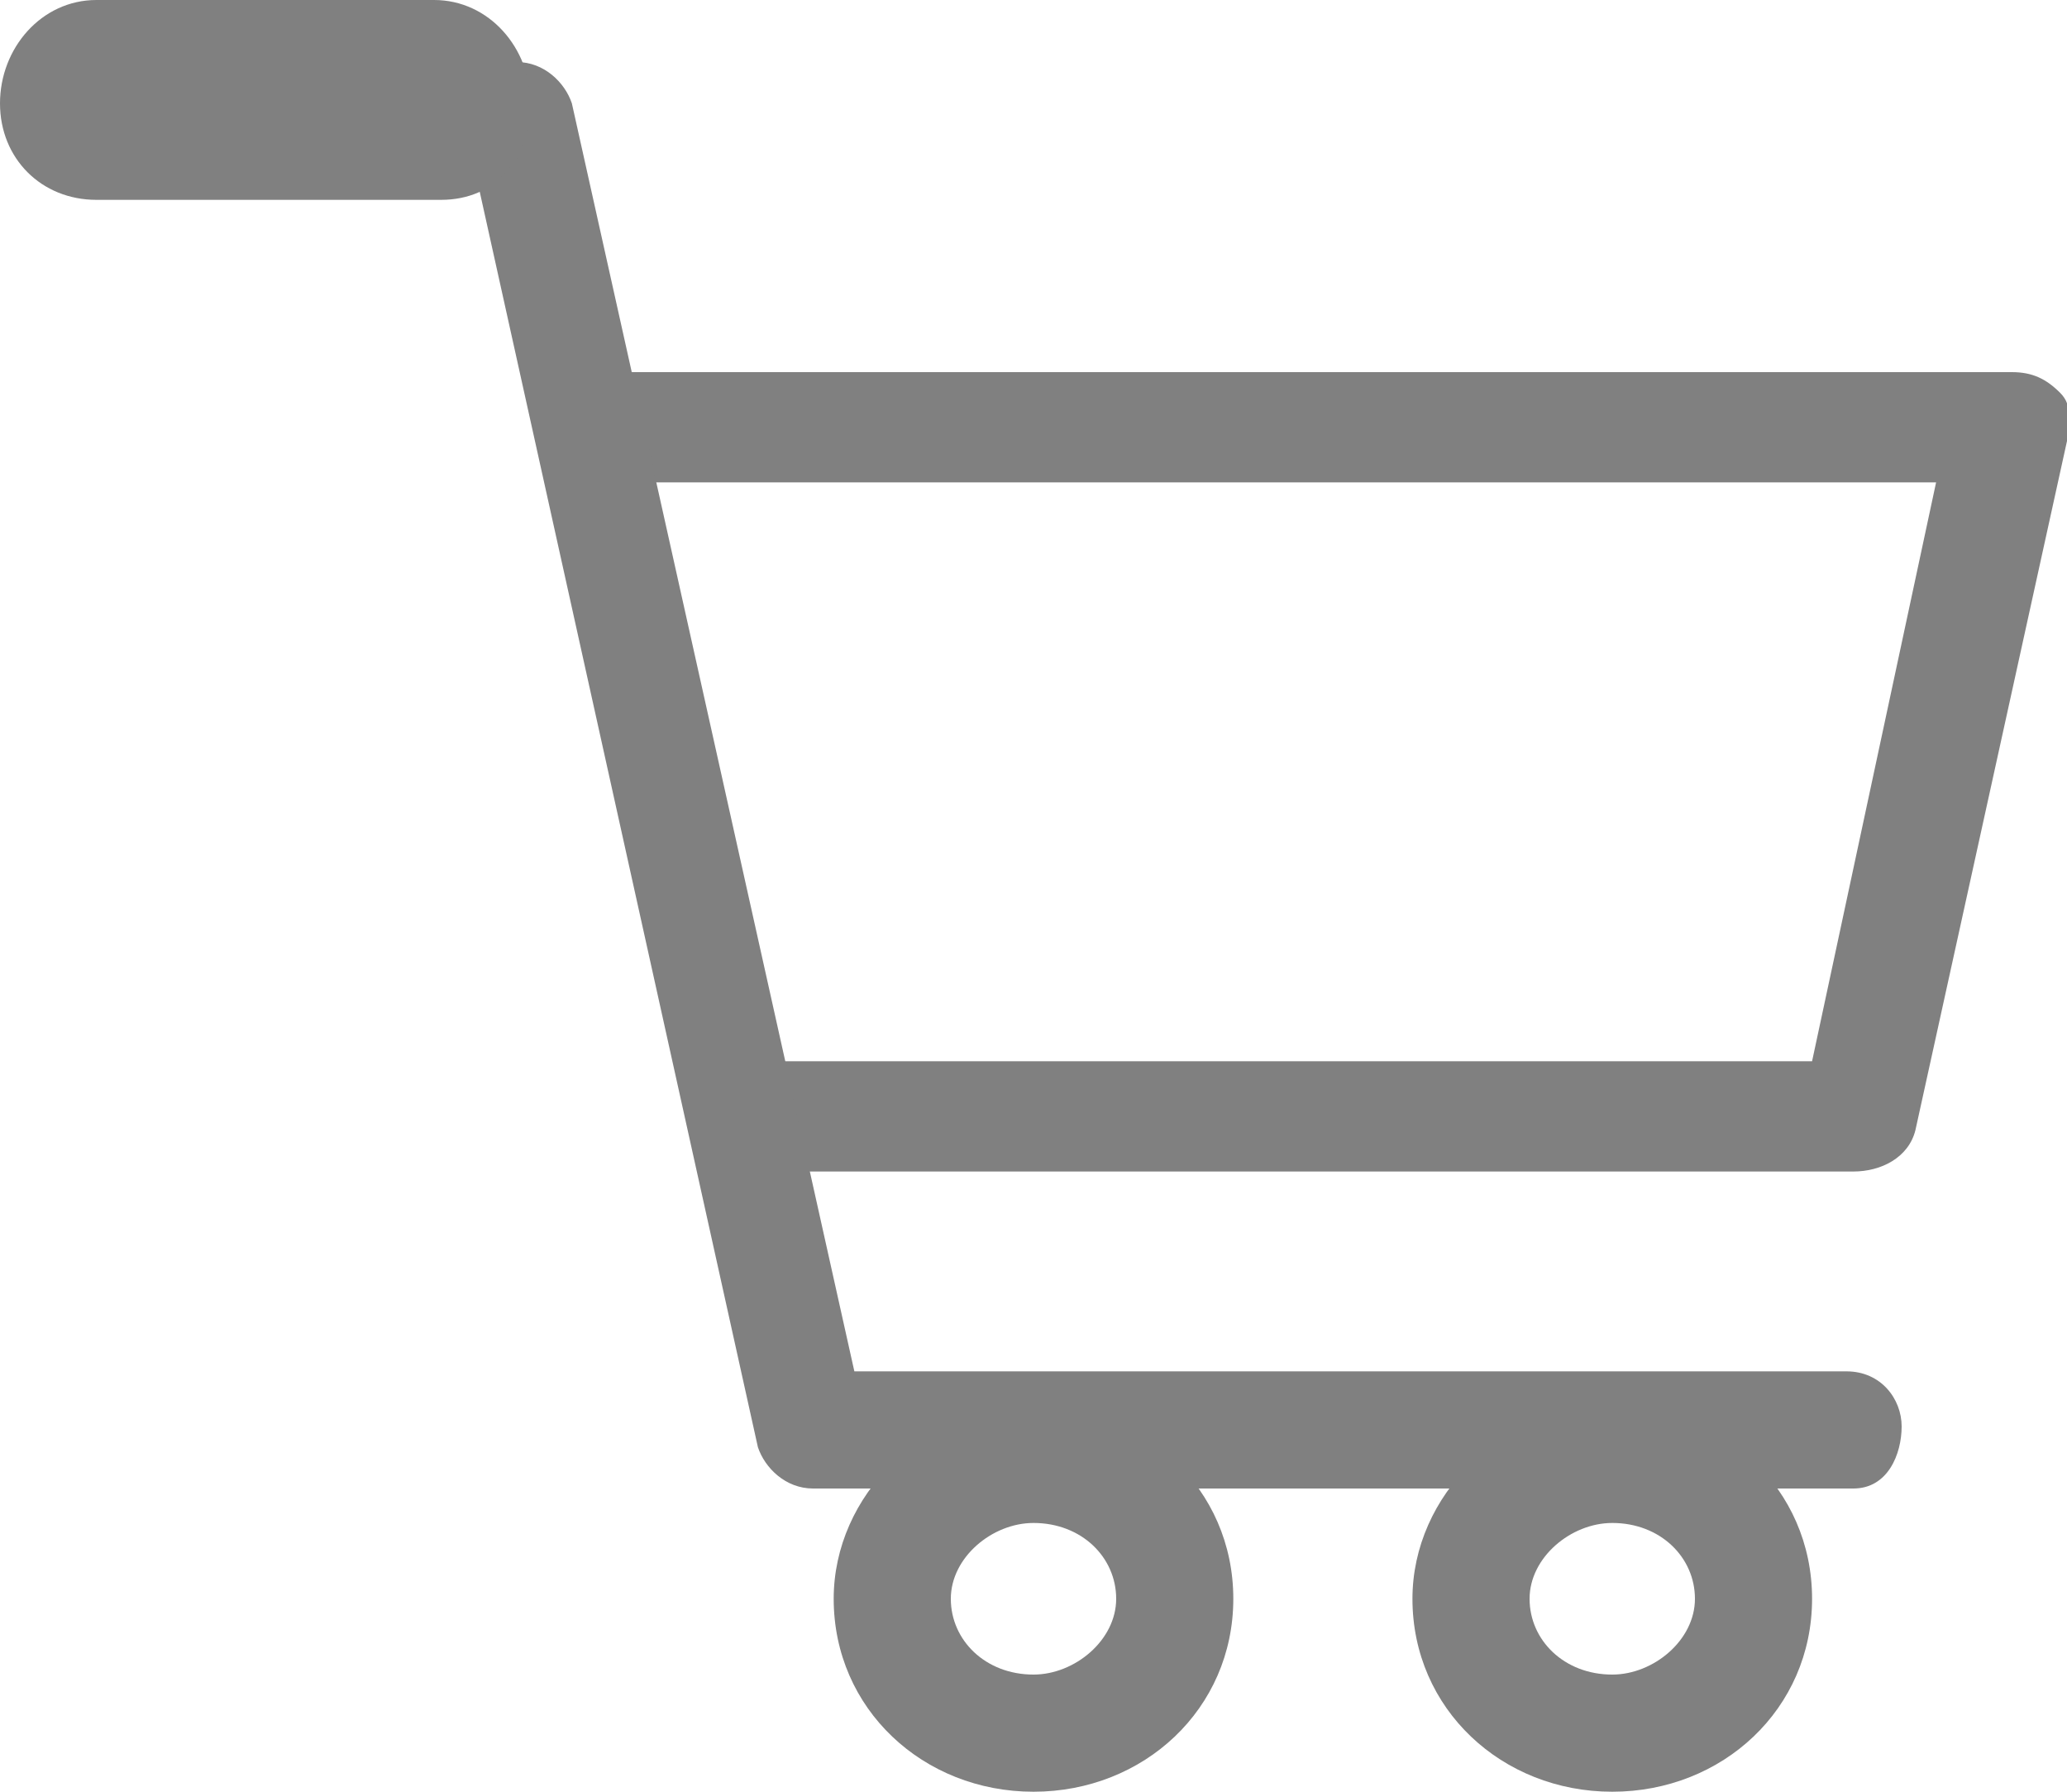
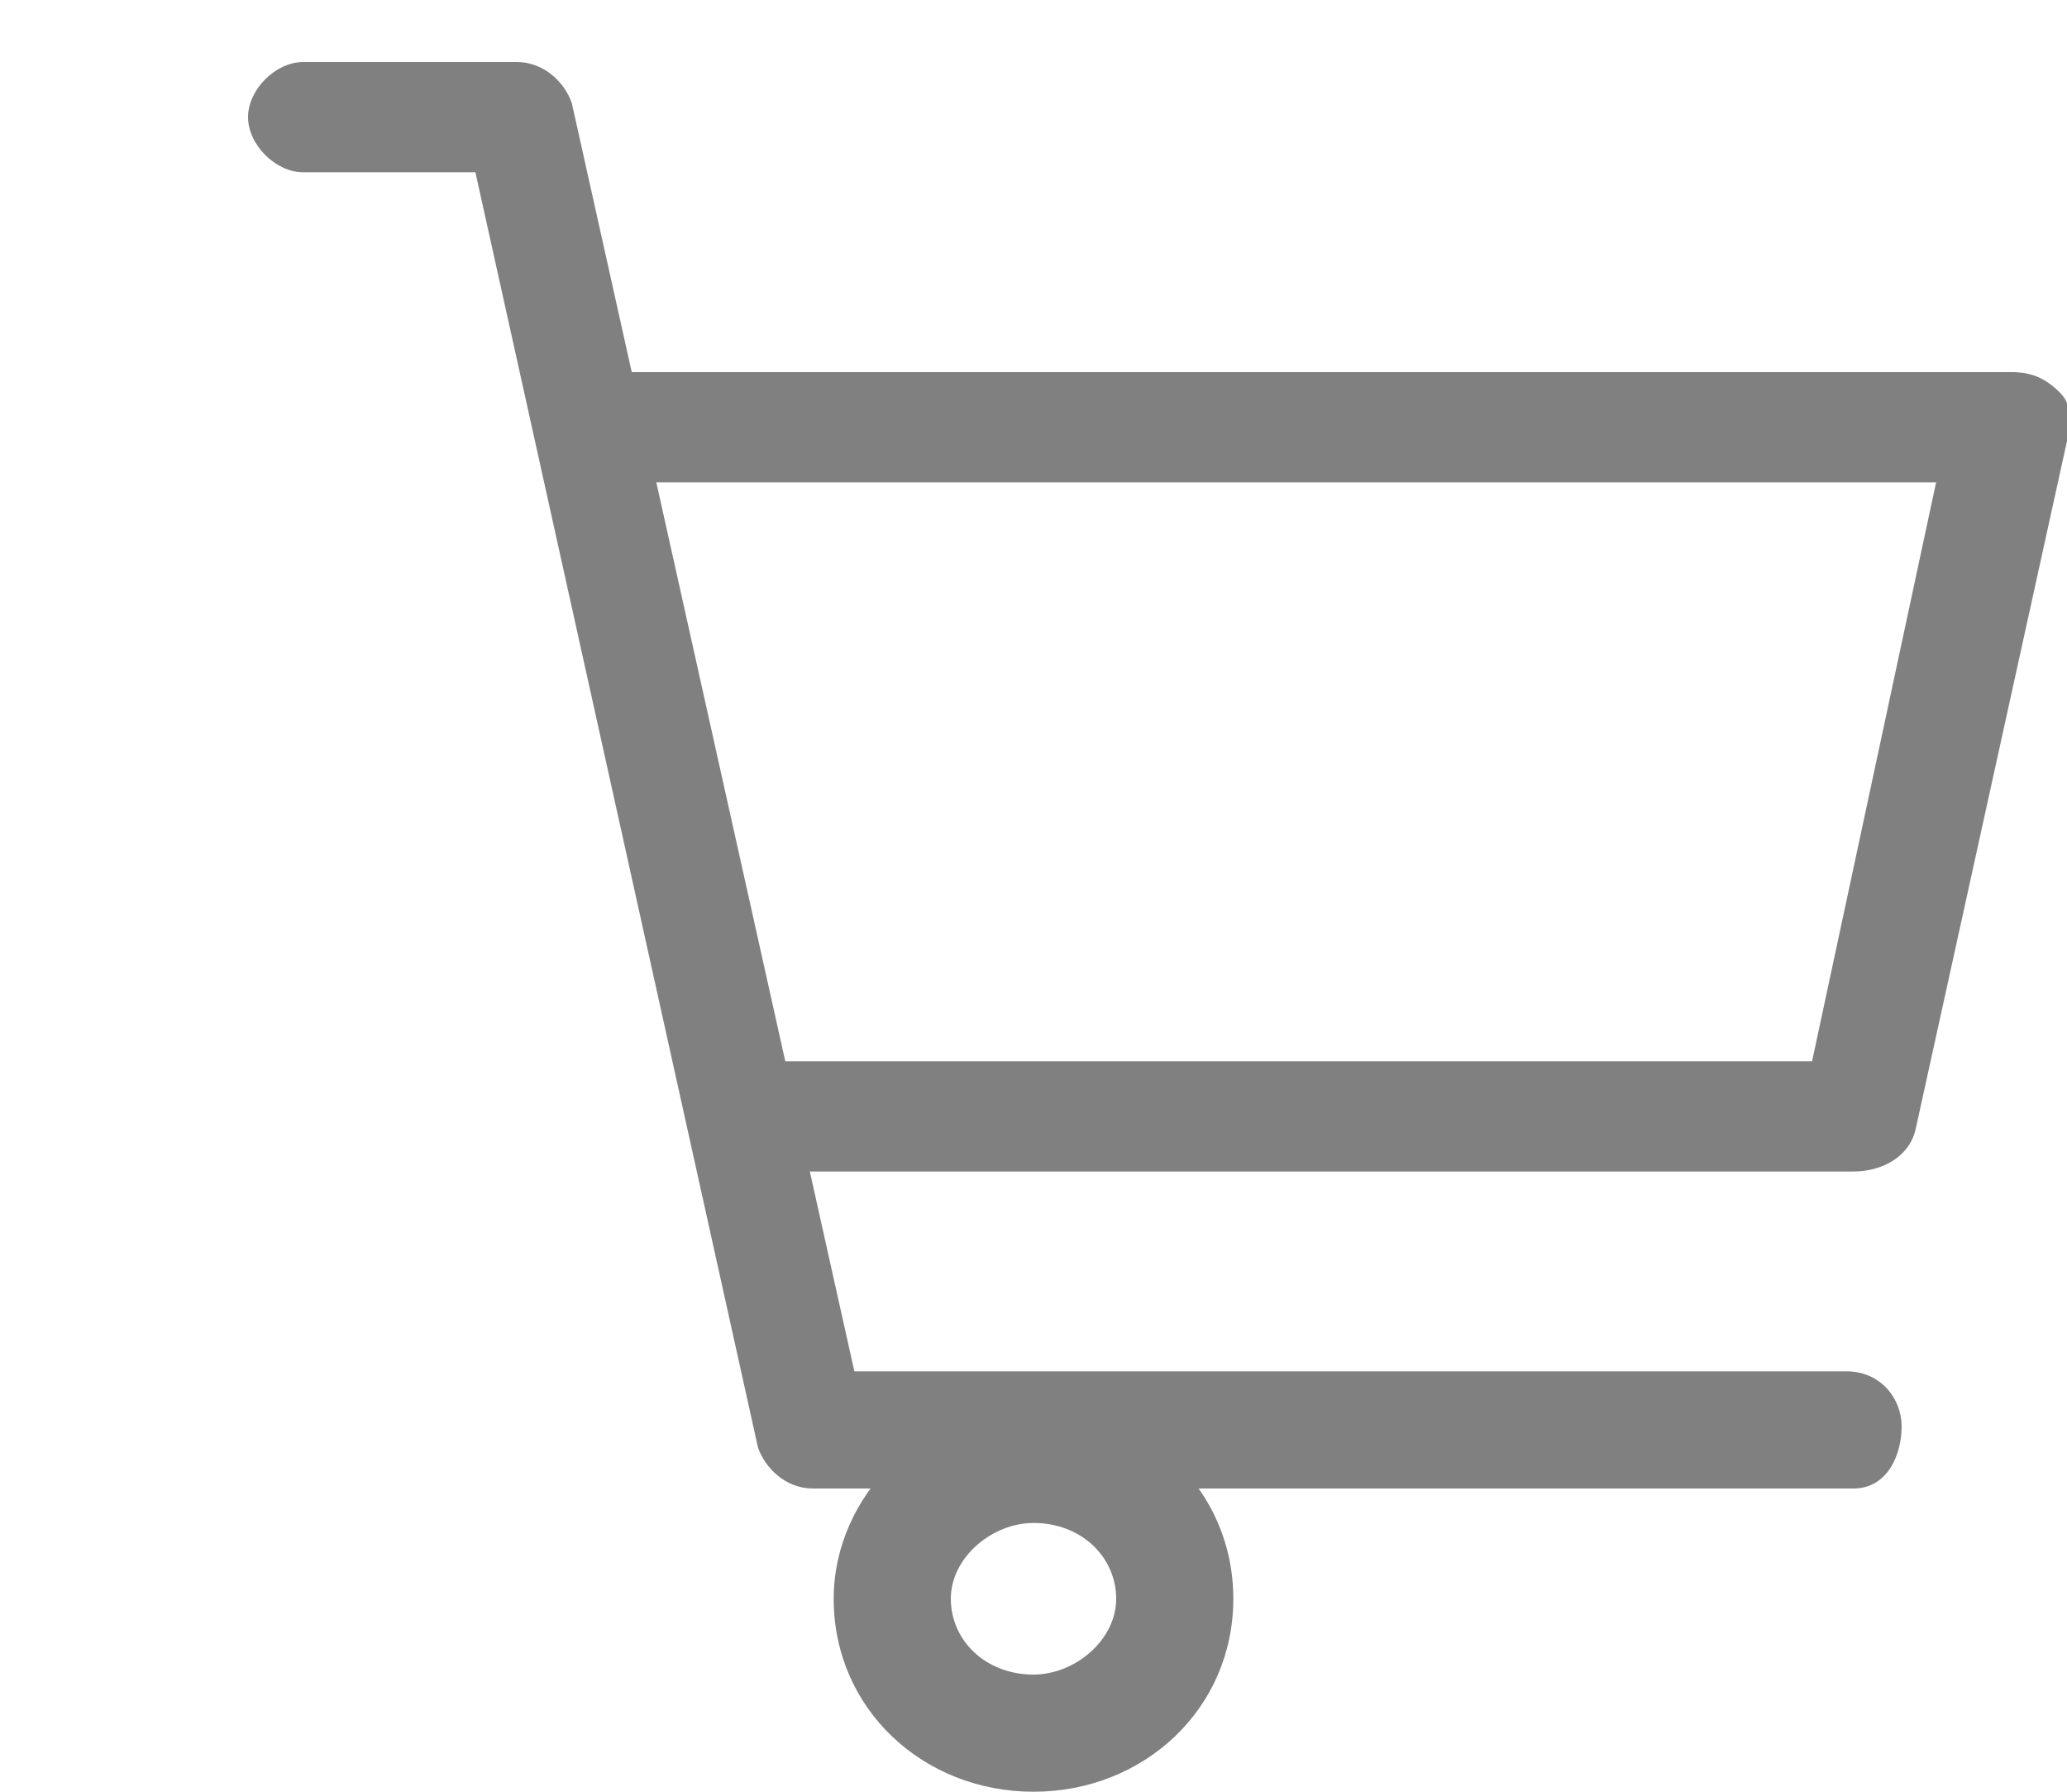
<svg xmlns="http://www.w3.org/2000/svg" version="1.1" id="レイヤー_1" x="0px" y="0px" width="30px" height="26px" viewBox="0 0 30 26" style="enable-background:new 0 0 30 26;" xml:space="preserve">
  <style type="text/css">
	.st0{fill:#808080;}
</style>
  <g>
    <g>
      <path class="st0" d="M26.9,17H10.8v-1.6h15.5L28.1,7H8.6V5.4h20.6c0.3,0,0.5,0.1,0.7,0.3S30,6.1,30,6.4l-2.2,10    C27.7,16.8,27.3,17,26.9,17z" />
      <path class="st0" d="M15,26c-1.6,0-2.9-1.2-2.9-2.8c0-1.5,1.3-2.8,2.9-2.8s2.9,1.2,2.9,2.8S16.6,26,15,26z M15,22.1    c-0.6,0-1.2,0.5-1.2,1.1c0,0.6,0.5,1.1,1.2,1.1c0.6,0,1.2-0.5,1.2-1.1S15.7,22.1,15,22.1z" />
-       <path class="st0" d="M23.4,26c-1.6,0-2.9-1.2-2.9-2.8c0-1.5,1.3-2.8,2.9-2.8s2.9,1.2,2.9,2.8S25,26,23.4,26z M23.4,22.1    c-0.6,0-1.2,0.5-1.2,1.1c0,0.6,0.5,1.1,1.2,1.1c0.6,0,1.2-0.5,1.2-1.1S24.1,22.1,23.4,22.1z" />
      <path class="st0" d="M26.9,21.6H11.8c-0.4,0-0.7-0.3-0.8-0.6L6.9,2.5H4.4C4,2.5,3.6,2.1,3.6,1.7S4,0.9,4.4,0.9h3.1    c0.4,0,0.7,0.3,0.8,0.6l4.1,18.4h14.4c0.5,0,0.8,0.4,0.8,0.8S27.4,21.6,26.9,21.6z" />
    </g>
-     <path class="st0" d="M6.4,2.9H1.4C0.6,2.9,0,2.3,0,1.5S0.6,0,1.4,0h4.9c0.8,0,1.4,0.7,1.4,1.5S7.2,2.9,6.4,2.9z" />
  </g>
</svg>